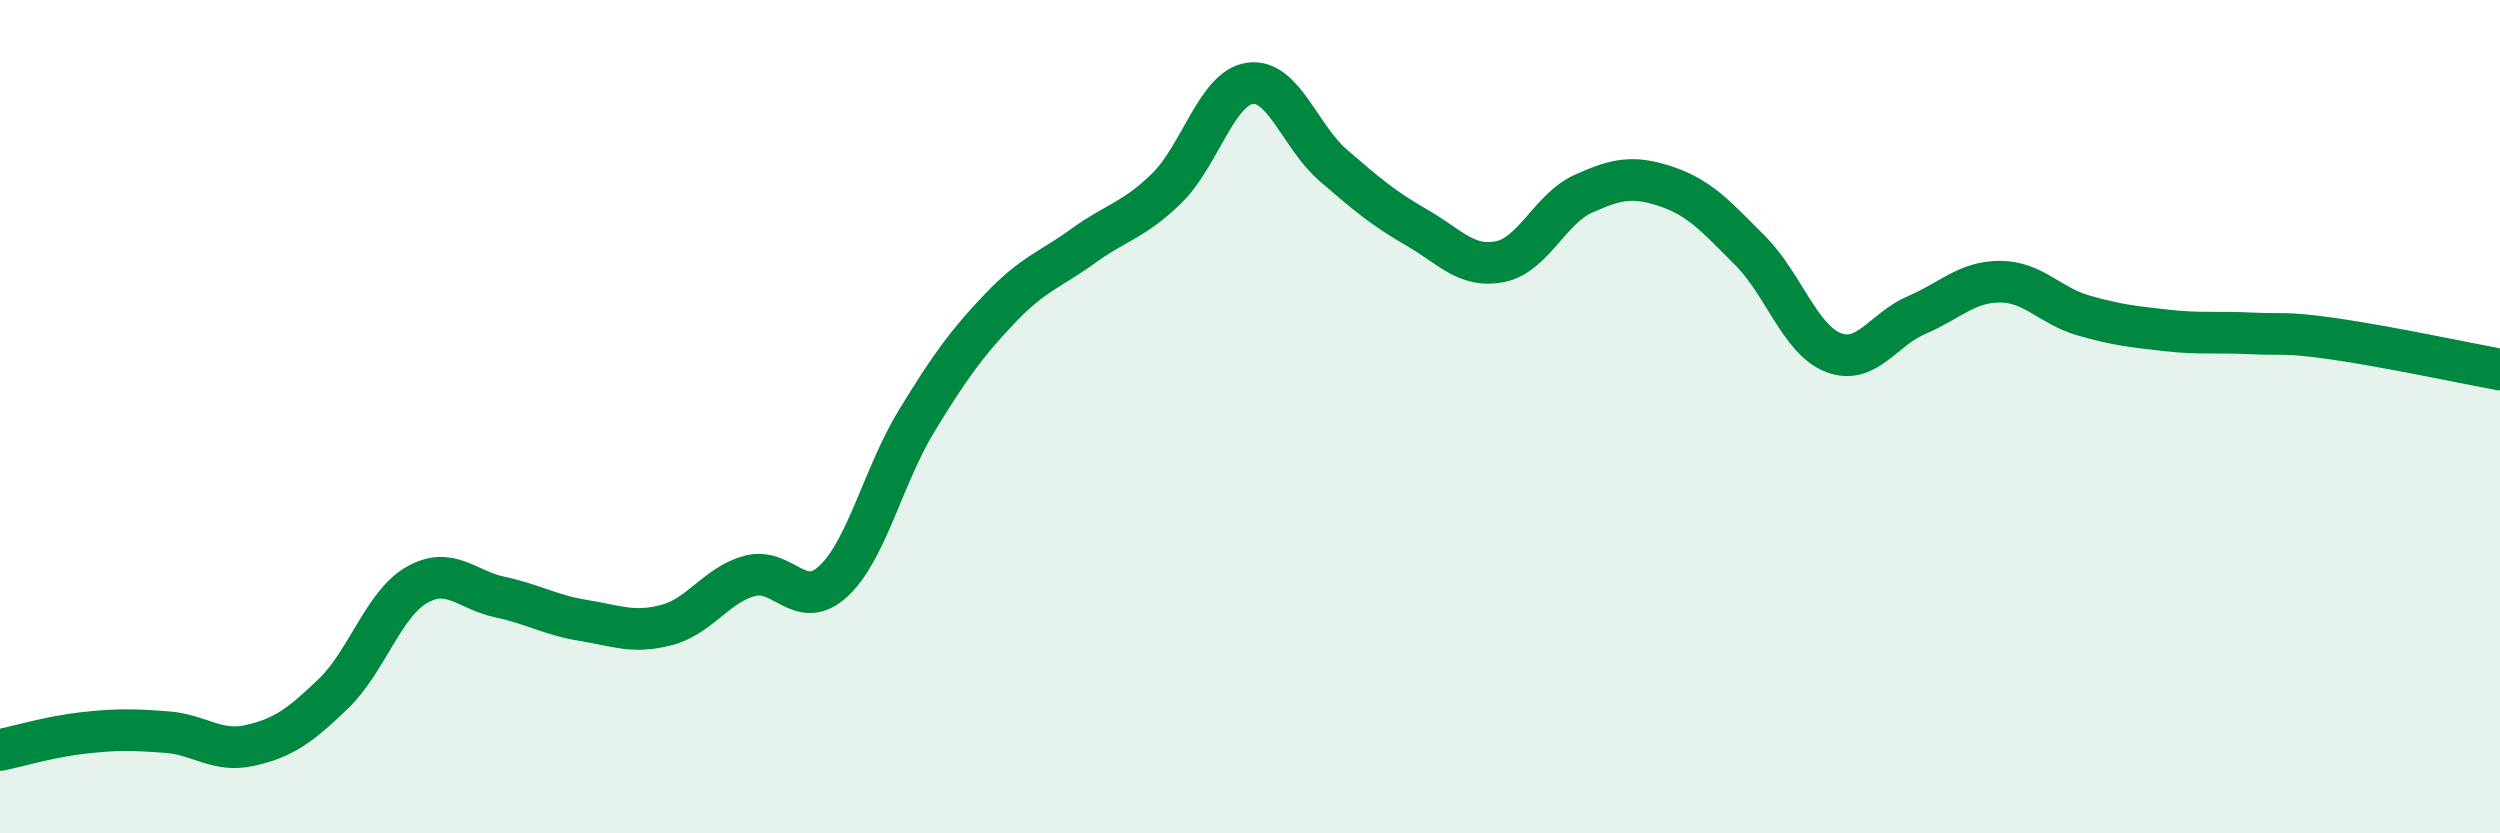
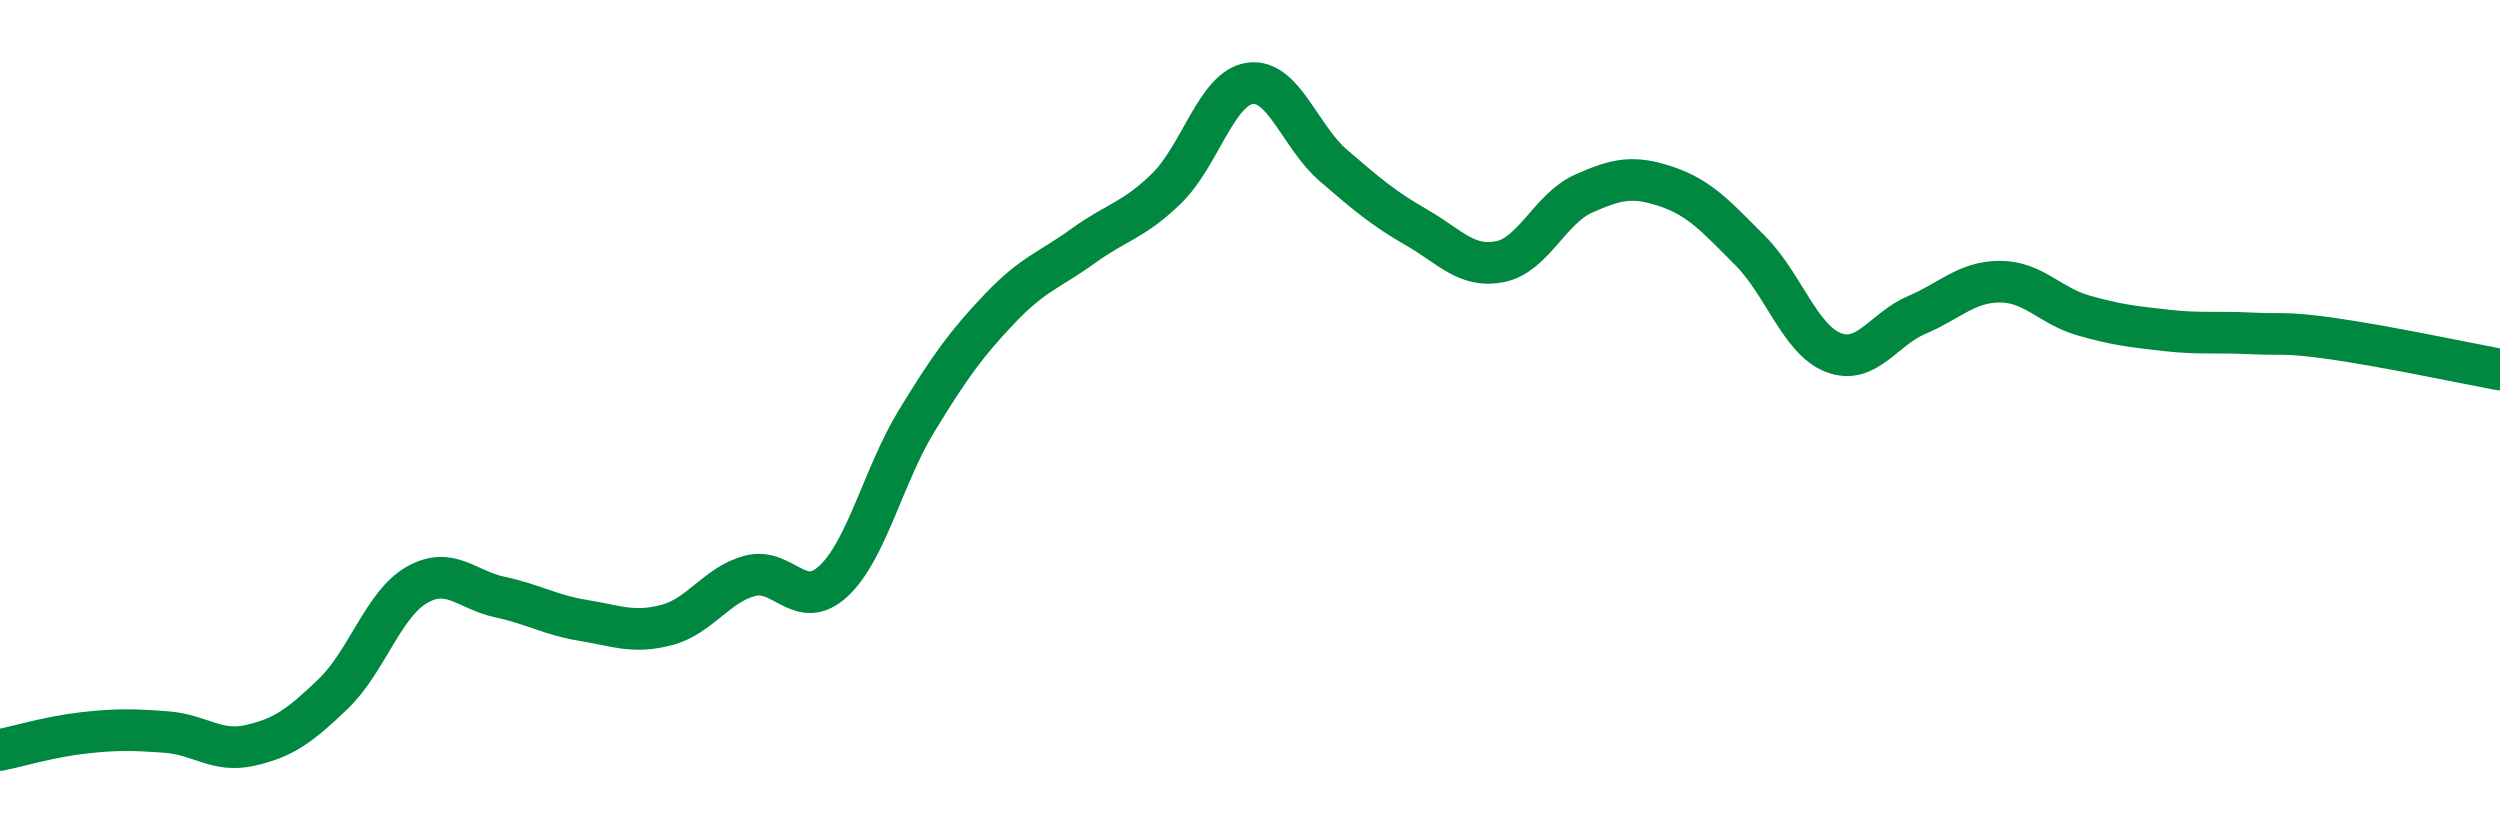
<svg xmlns="http://www.w3.org/2000/svg" width="60" height="20" viewBox="0 0 60 20">
-   <path d="M 0,18 C 0.4,17.92 1.2,17.68 2,17.59 C 2.8,17.5 3.2,17.51 4,17.57 C 4.8,17.63 5.2,18.07 6,17.89 C 6.8,17.71 7.2,17.42 8,16.65 C 8.8,15.88 9.2,14.5 10,14.04 C 10.8,13.58 11.2,14.16 12,14.33 C 12.8,14.5 13.2,14.76 14,14.89 C 14.8,15.02 15.2,15.21 16,15 C 16.8,14.79 17.2,14.03 18,13.82 C 18.8,13.61 19.2,14.69 20,13.95 C 20.8,13.21 21.2,11.41 22,10.1 C 22.8,8.79 23.2,8.24 24,7.4 C 24.8,6.56 25.2,6.48 26,5.9 C 26.8,5.32 27.2,5.3 28,4.52 C 28.8,3.74 29.2,2.11 30,2 C 30.8,1.89 31.2,3.28 32,3.97 C 32.8,4.66 33.2,5 34,5.46 C 34.8,5.92 35.2,6.44 36,6.28 C 36.8,6.12 37.2,5.01 38,4.65 C 38.8,4.29 39.2,4.21 40,4.48 C 40.8,4.75 41.2,5.21 42,6.01 C 42.8,6.81 43.2,8.15 44,8.46 C 44.8,8.77 45.2,7.9 46,7.56 C 46.8,7.22 47.2,6.76 48,6.76 C 48.8,6.76 49.2,7.34 50,7.57 C 50.8,7.8 51.2,7.84 52,7.93 C 52.8,8.02 53.2,7.96 54,8 C 54.8,8.04 54.8,7.96 56,8.13 C 57.2,8.3 59.2,8.72 60,8.87L60 20L0 20Z" fill="#008740" opacity="0.1" stroke-linecap="round" stroke-linejoin="round" />
  <path d="M 0,18 C 0.4,17.92 1.2,17.68 2,17.59 C 2.8,17.5 3.2,17.51 4,17.57 C 4.8,17.63 5.2,18.07 6,17.89 C 6.8,17.71 7.2,17.42 8,16.65 C 8.8,15.88 9.2,14.5 10,14.04 C 10.8,13.58 11.2,14.16 12,14.33 C 12.8,14.5 13.2,14.76 14,14.89 C 14.8,15.02 15.2,15.21 16,15 C 16.8,14.79 17.2,14.03 18,13.82 C 18.8,13.61 19.2,14.69 20,13.95 C 20.8,13.21 21.2,11.41 22,10.1 C 22.8,8.79 23.2,8.24 24,7.4 C 24.8,6.56 25.2,6.48 26,5.9 C 26.8,5.32 27.2,5.3 28,4.52 C 28.8,3.74 29.2,2.11 30,2 C 30.8,1.89 31.2,3.28 32,3.97 C 32.8,4.66 33.2,5 34,5.46 C 34.8,5.92 35.2,6.44 36,6.28 C 36.8,6.12 37.2,5.01 38,4.65 C 38.8,4.29 39.2,4.21 40,4.48 C 40.8,4.75 41.2,5.21 42,6.01 C 42.8,6.81 43.2,8.15 44,8.46 C 44.8,8.77 45.2,7.9 46,7.56 C 46.8,7.22 47.2,6.76 48,6.76 C 48.8,6.76 49.2,7.34 50,7.57 C 50.8,7.8 51.2,7.84 52,7.93 C 52.8,8.02 53.2,7.96 54,8 C 54.8,8.04 54.8,7.96 56,8.13 C 57.2,8.3 59.2,8.72 60,8.87" stroke="#008740" stroke-width="1" fill="none" stroke-linecap="round" stroke-linejoin="round" />
</svg>